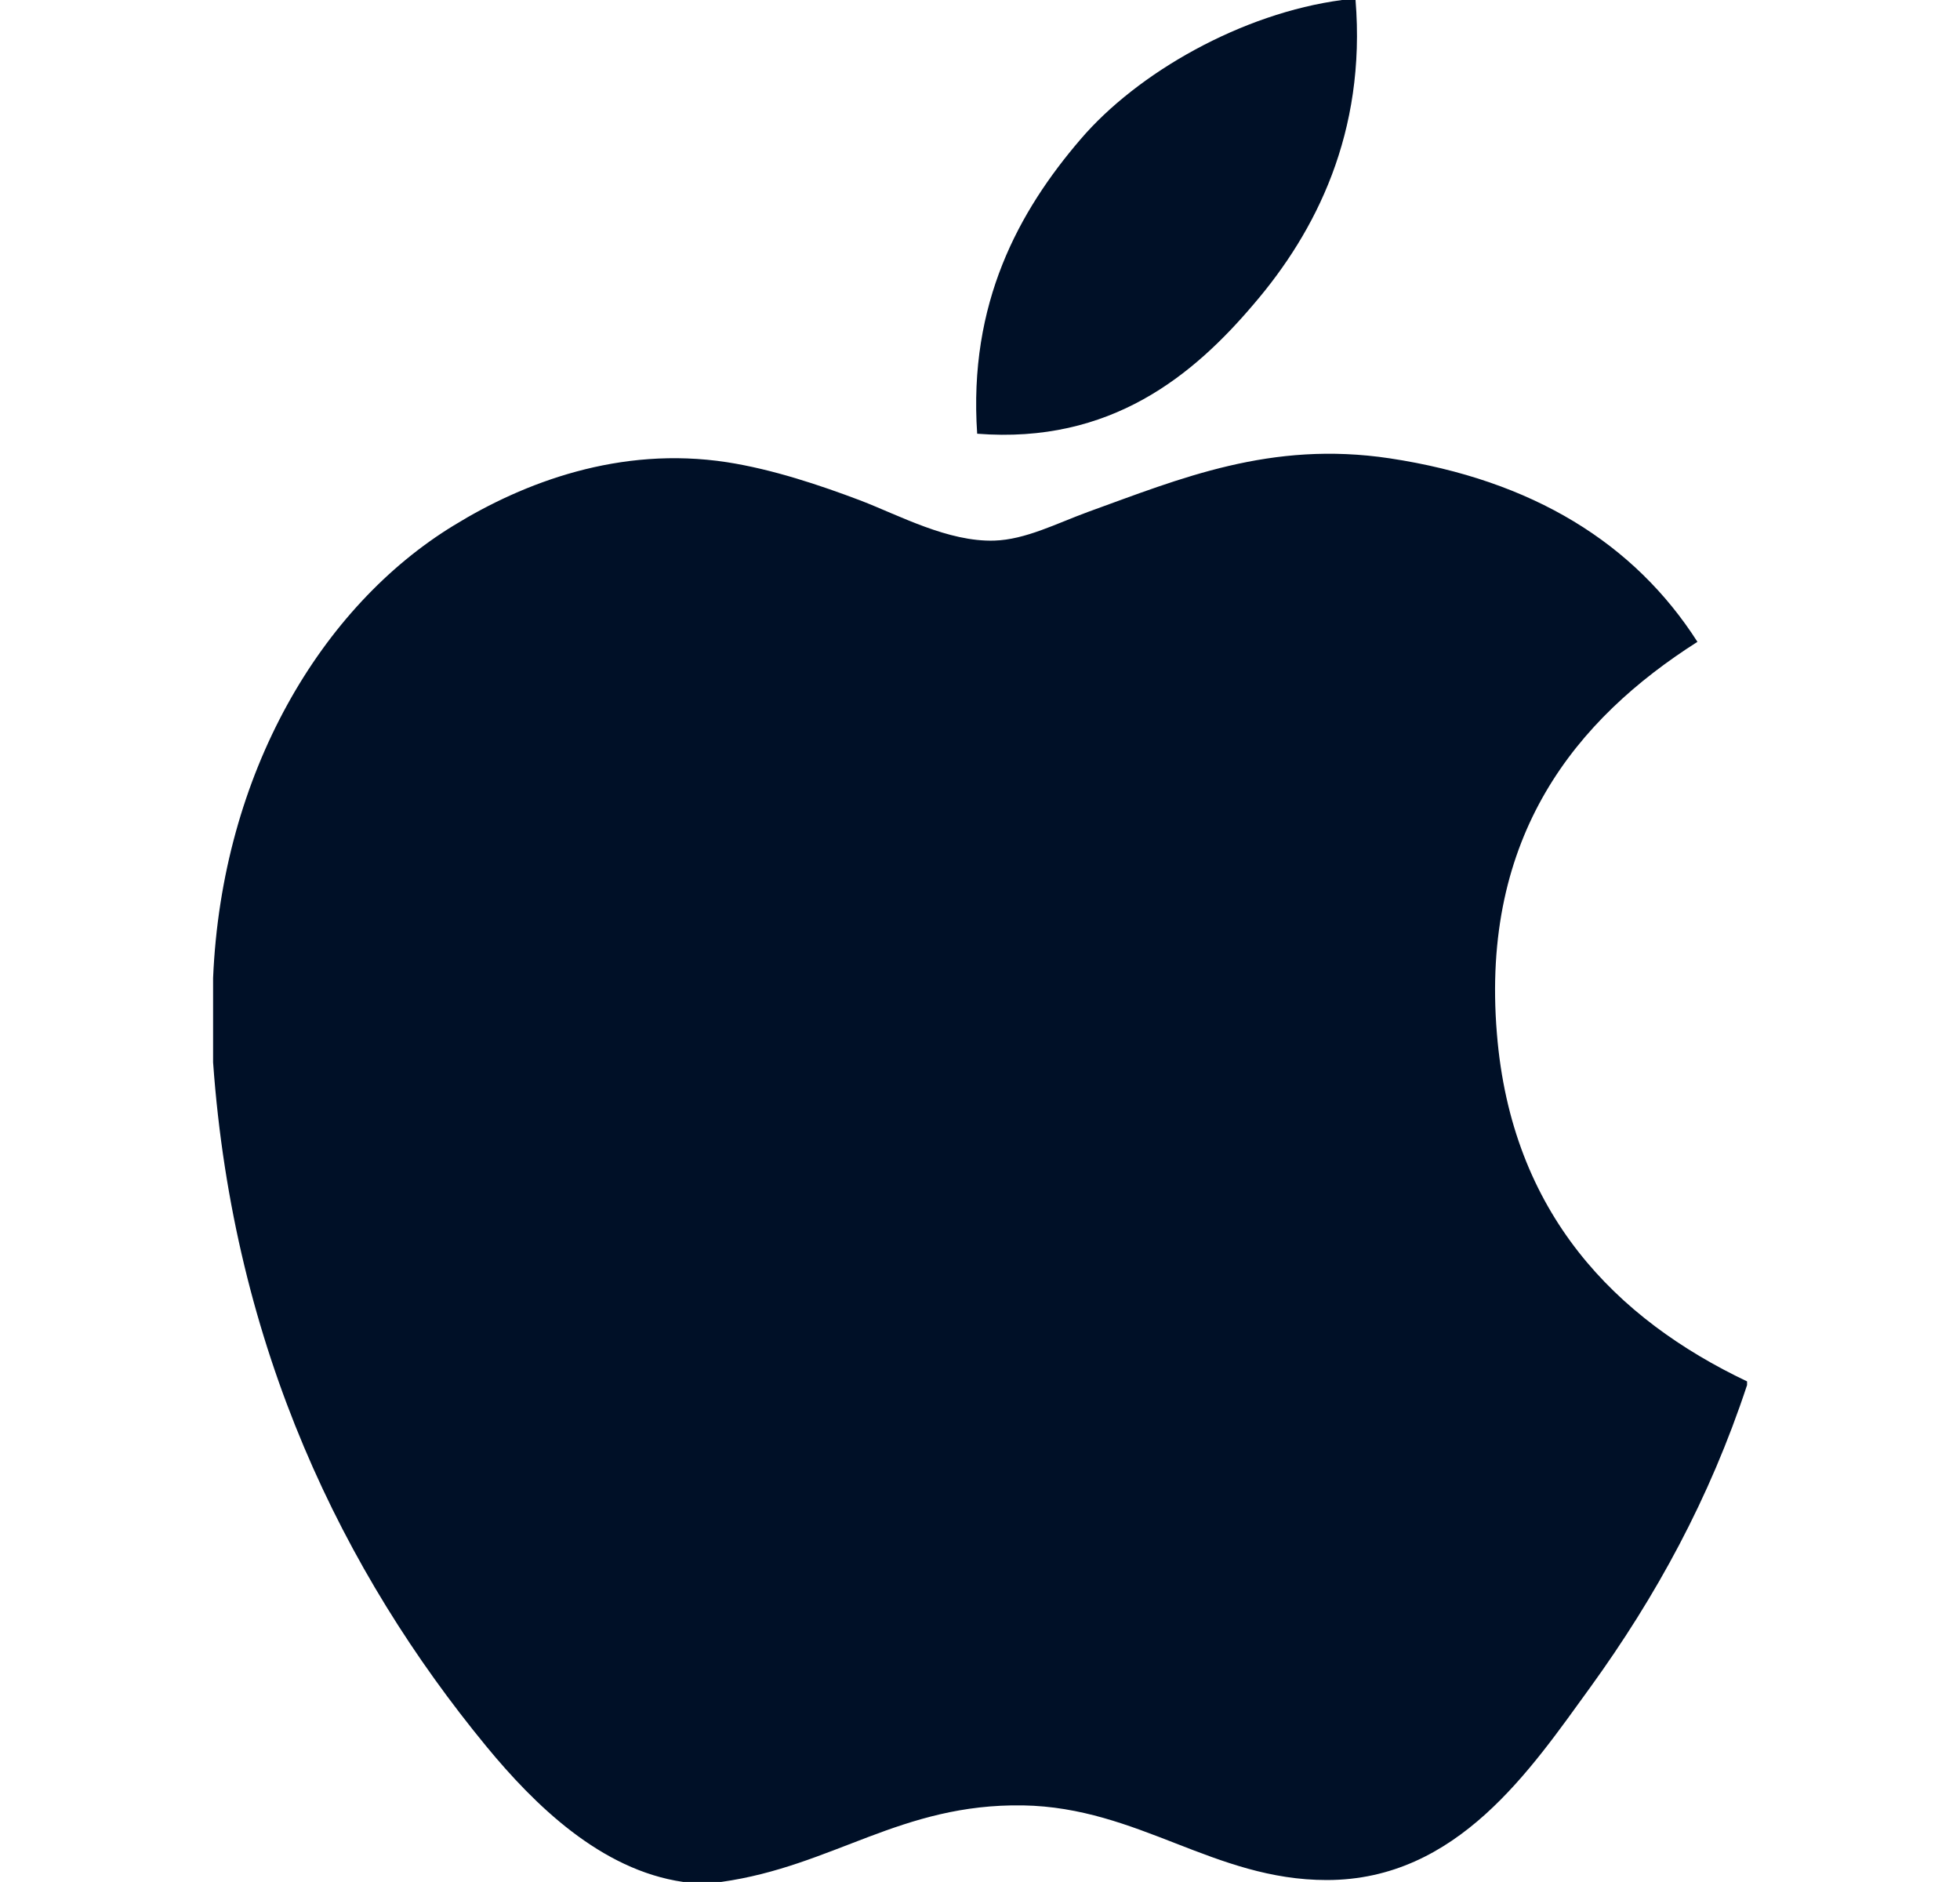
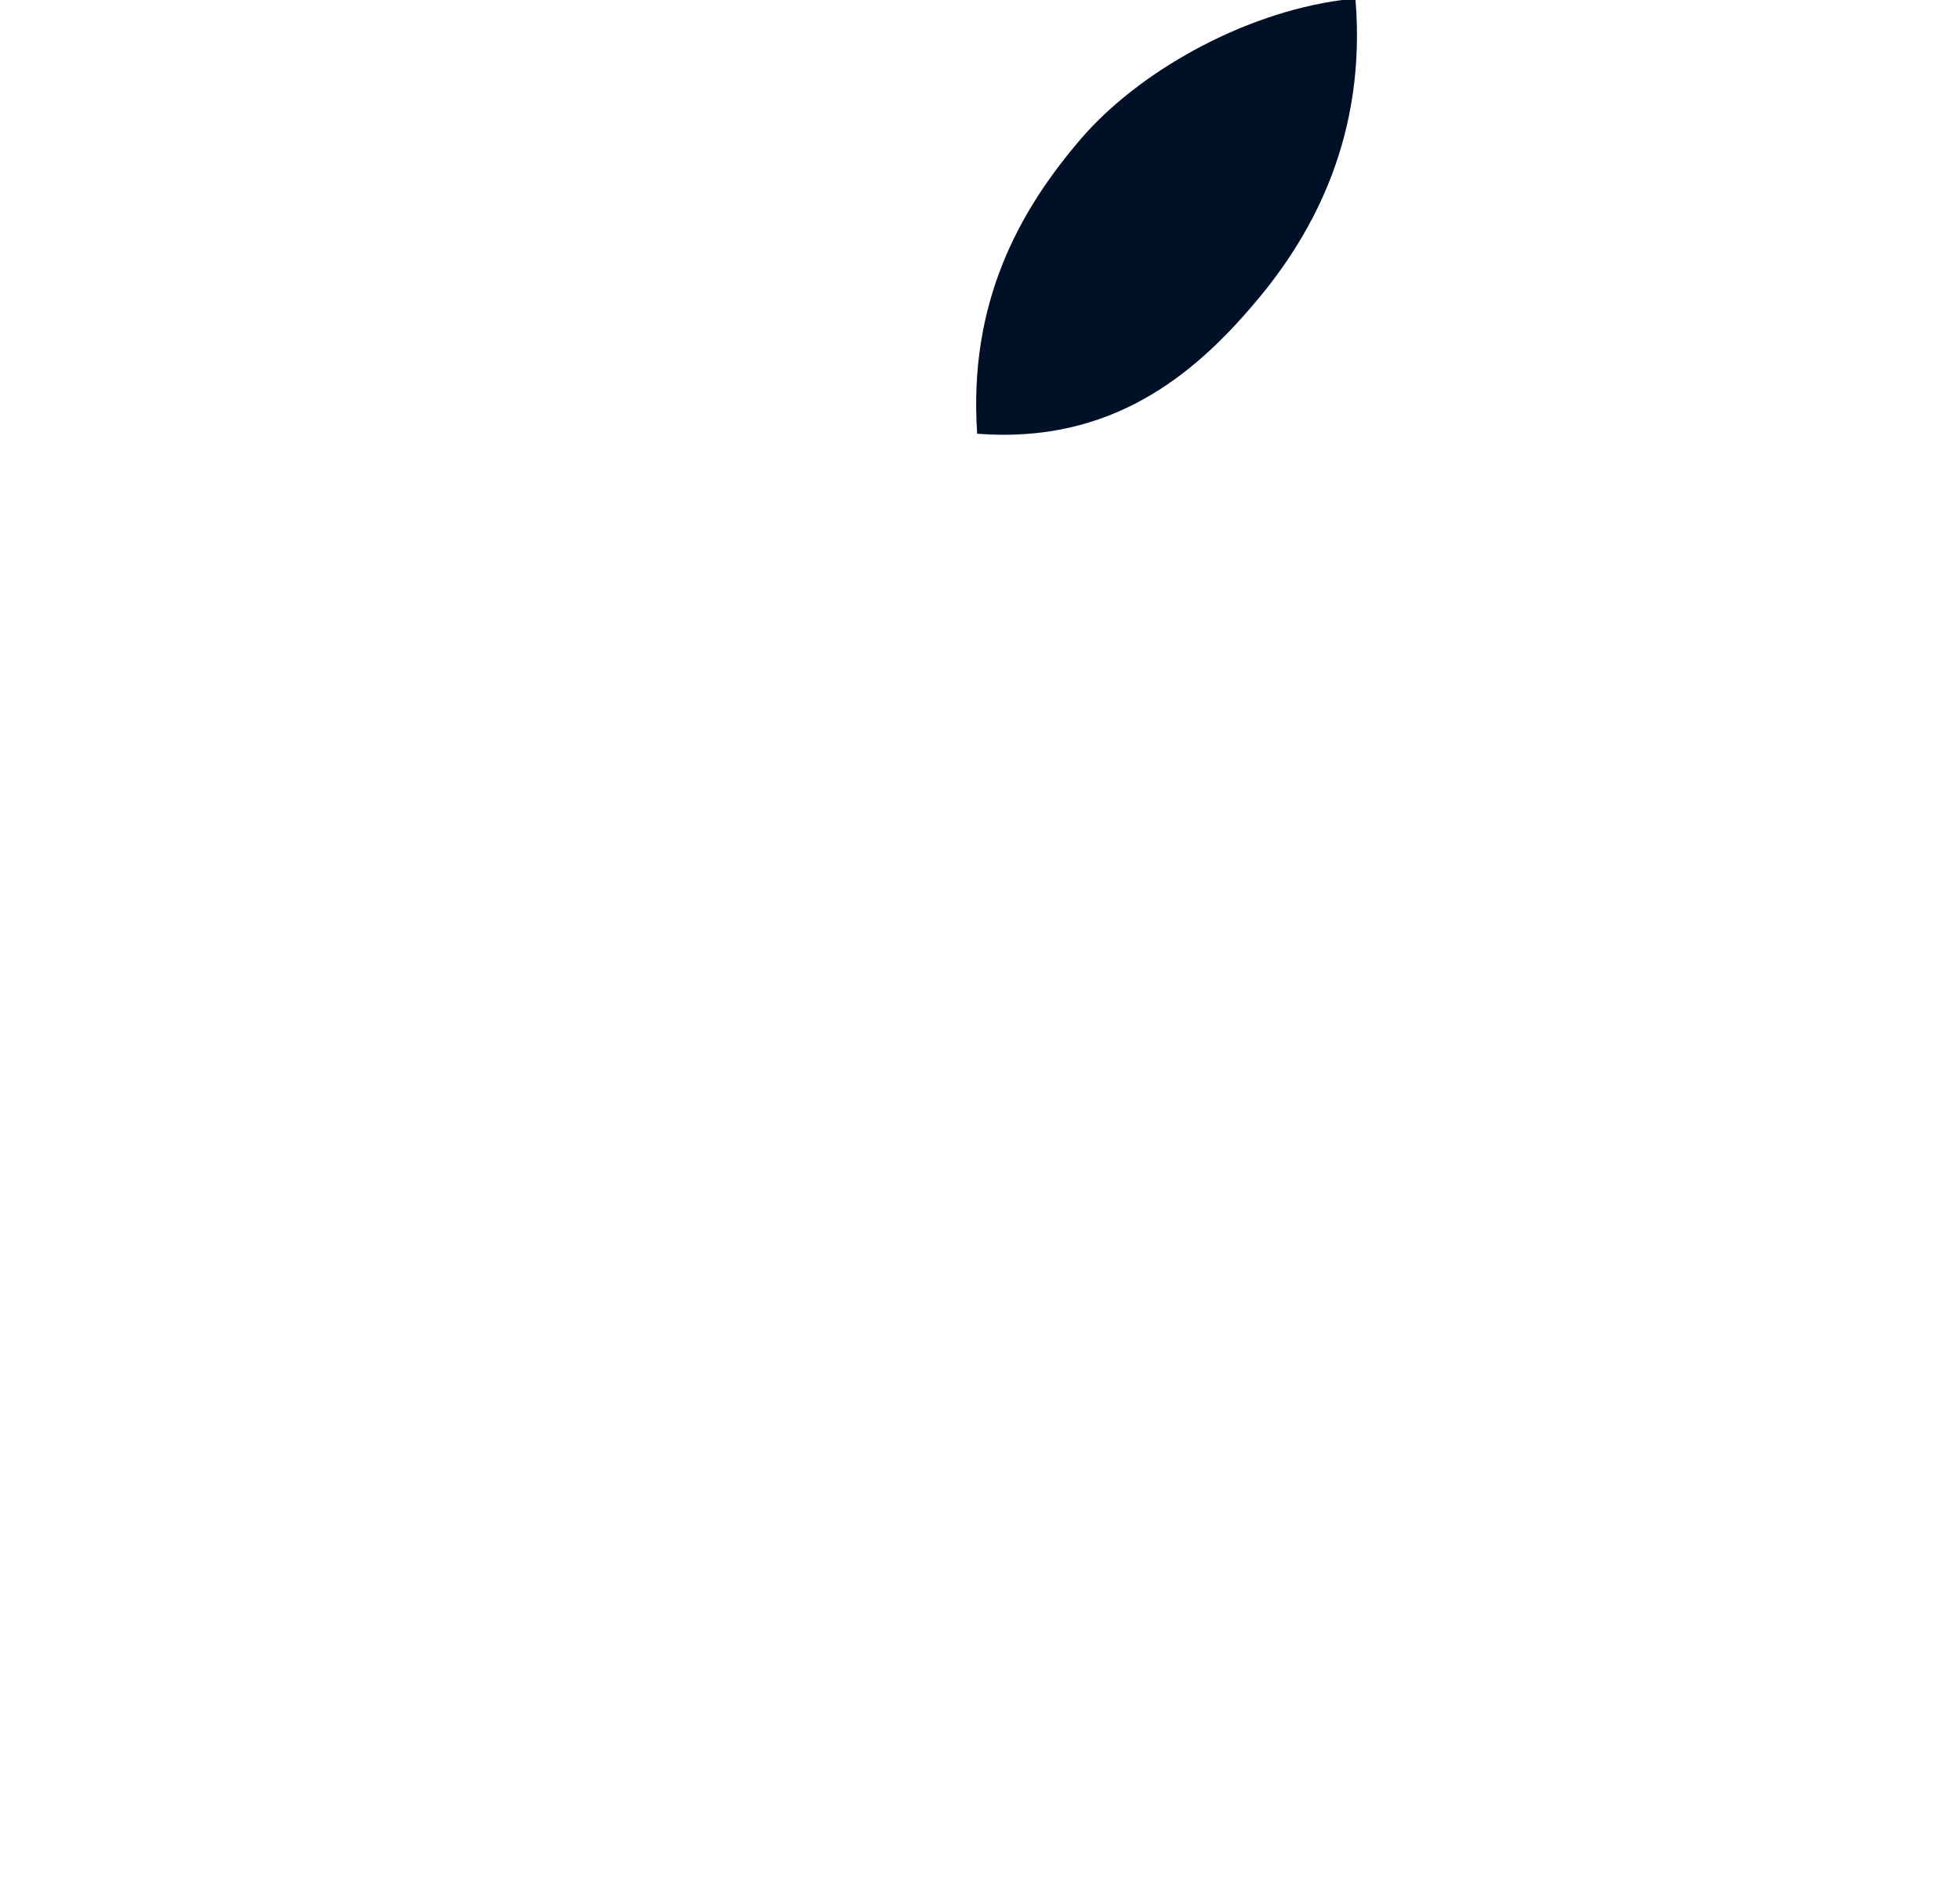
<svg xmlns="http://www.w3.org/2000/svg" fill="none" height="24" viewBox="0 0 25 24" width="25">
  <g fill="#001027">
    <path d="m17.119 0h.171c.137 1.693-.509 2.957-1.294 3.873-.77.909-1.825 1.792-3.532 1.658-.114-1.668.533-2.839 1.317-3.753.727-.852 2.06-1.609 3.338-1.778z" />
-     <path d="m22.284 17.616v.047c-.479 1.452-1.163 2.697-1.998 3.852-.762 1.049-1.696 2.46-3.363 2.46-1.441 0-2.398-.926-3.874-.952-1.562-.025-2.421.775-3.849.976-.163 0-.327 0-.487 0-1.049-.152-1.895-.982-2.511-1.73-1.818-2.211-3.223-5.067-3.484-8.722 0-.358 0-.716 0-1.074.111-2.616 1.382-4.743 3.071-5.773.892-.548 2.117-1.015 3.482-.806.585.091 1.182.291 1.706.489.496.191 1.117.529 1.705.511.398-.012.795-.219 1.196-.366 1.176-.425 2.329-.912 3.849-.683 1.826.276 3.123 1.088 3.924 2.34-1.545.983-2.767 2.465-2.558 4.995.185 2.299 1.522 3.643 3.191 4.436z" />
  </g>
</svg>